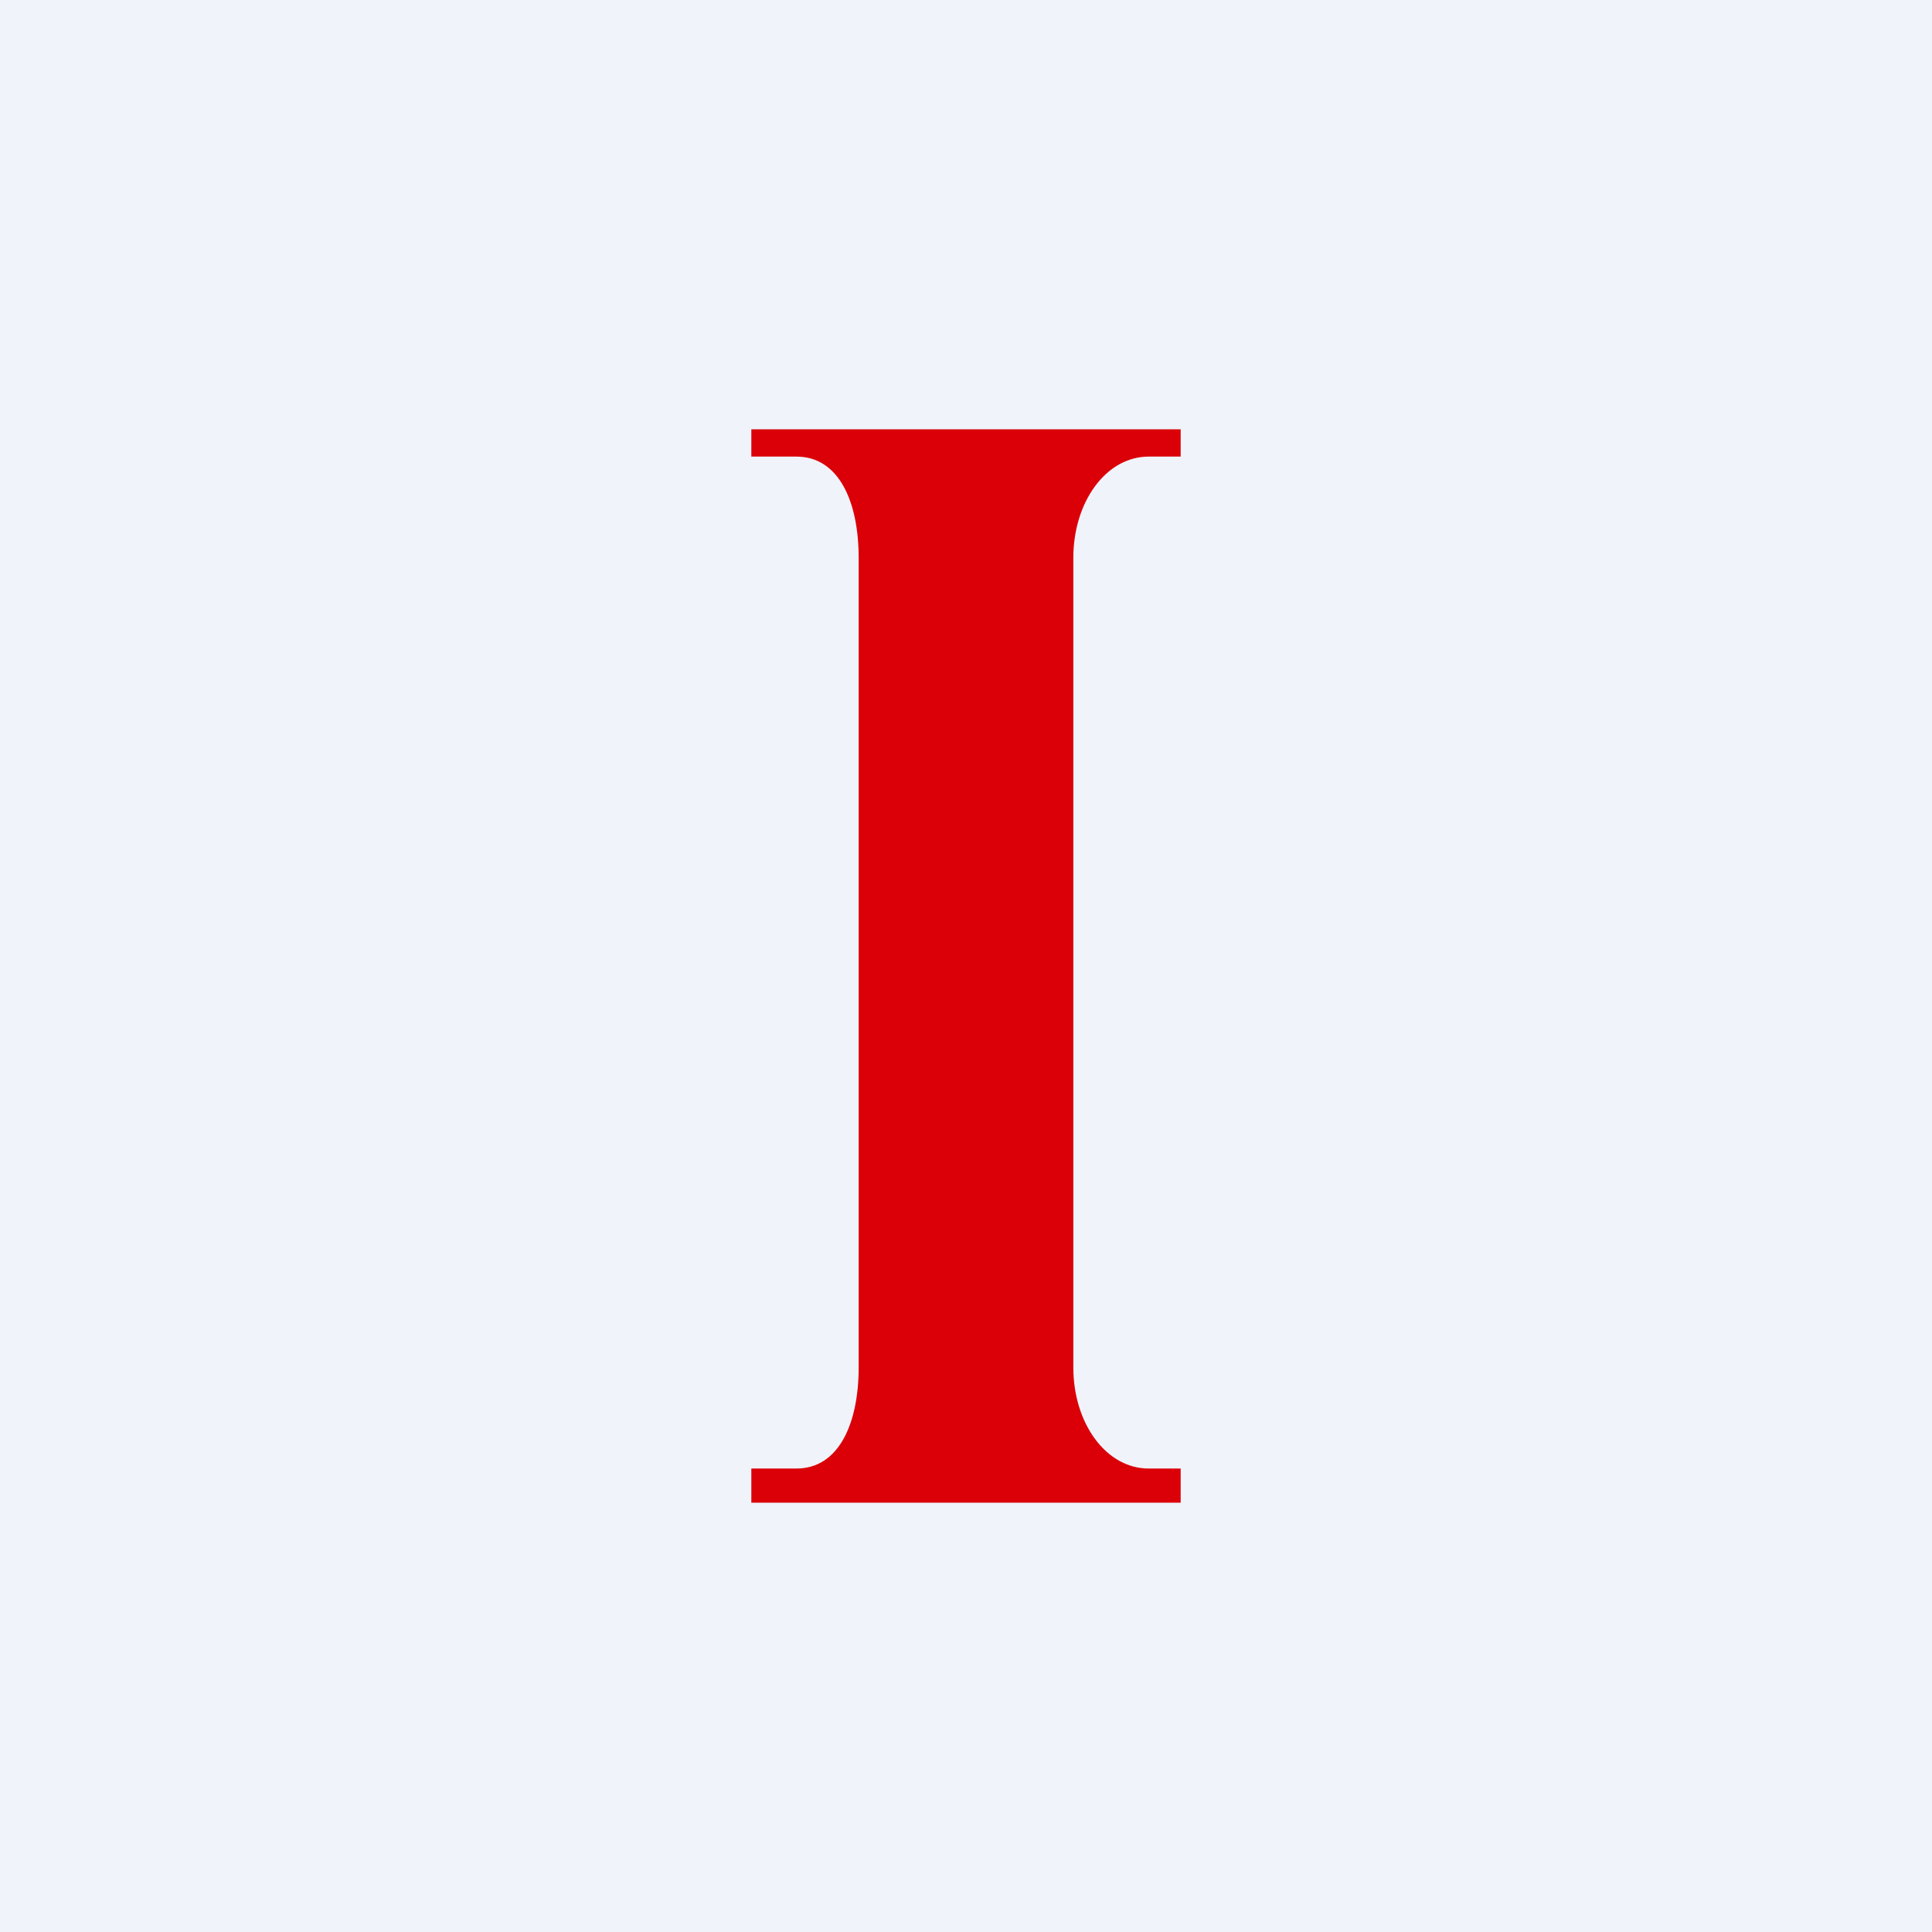
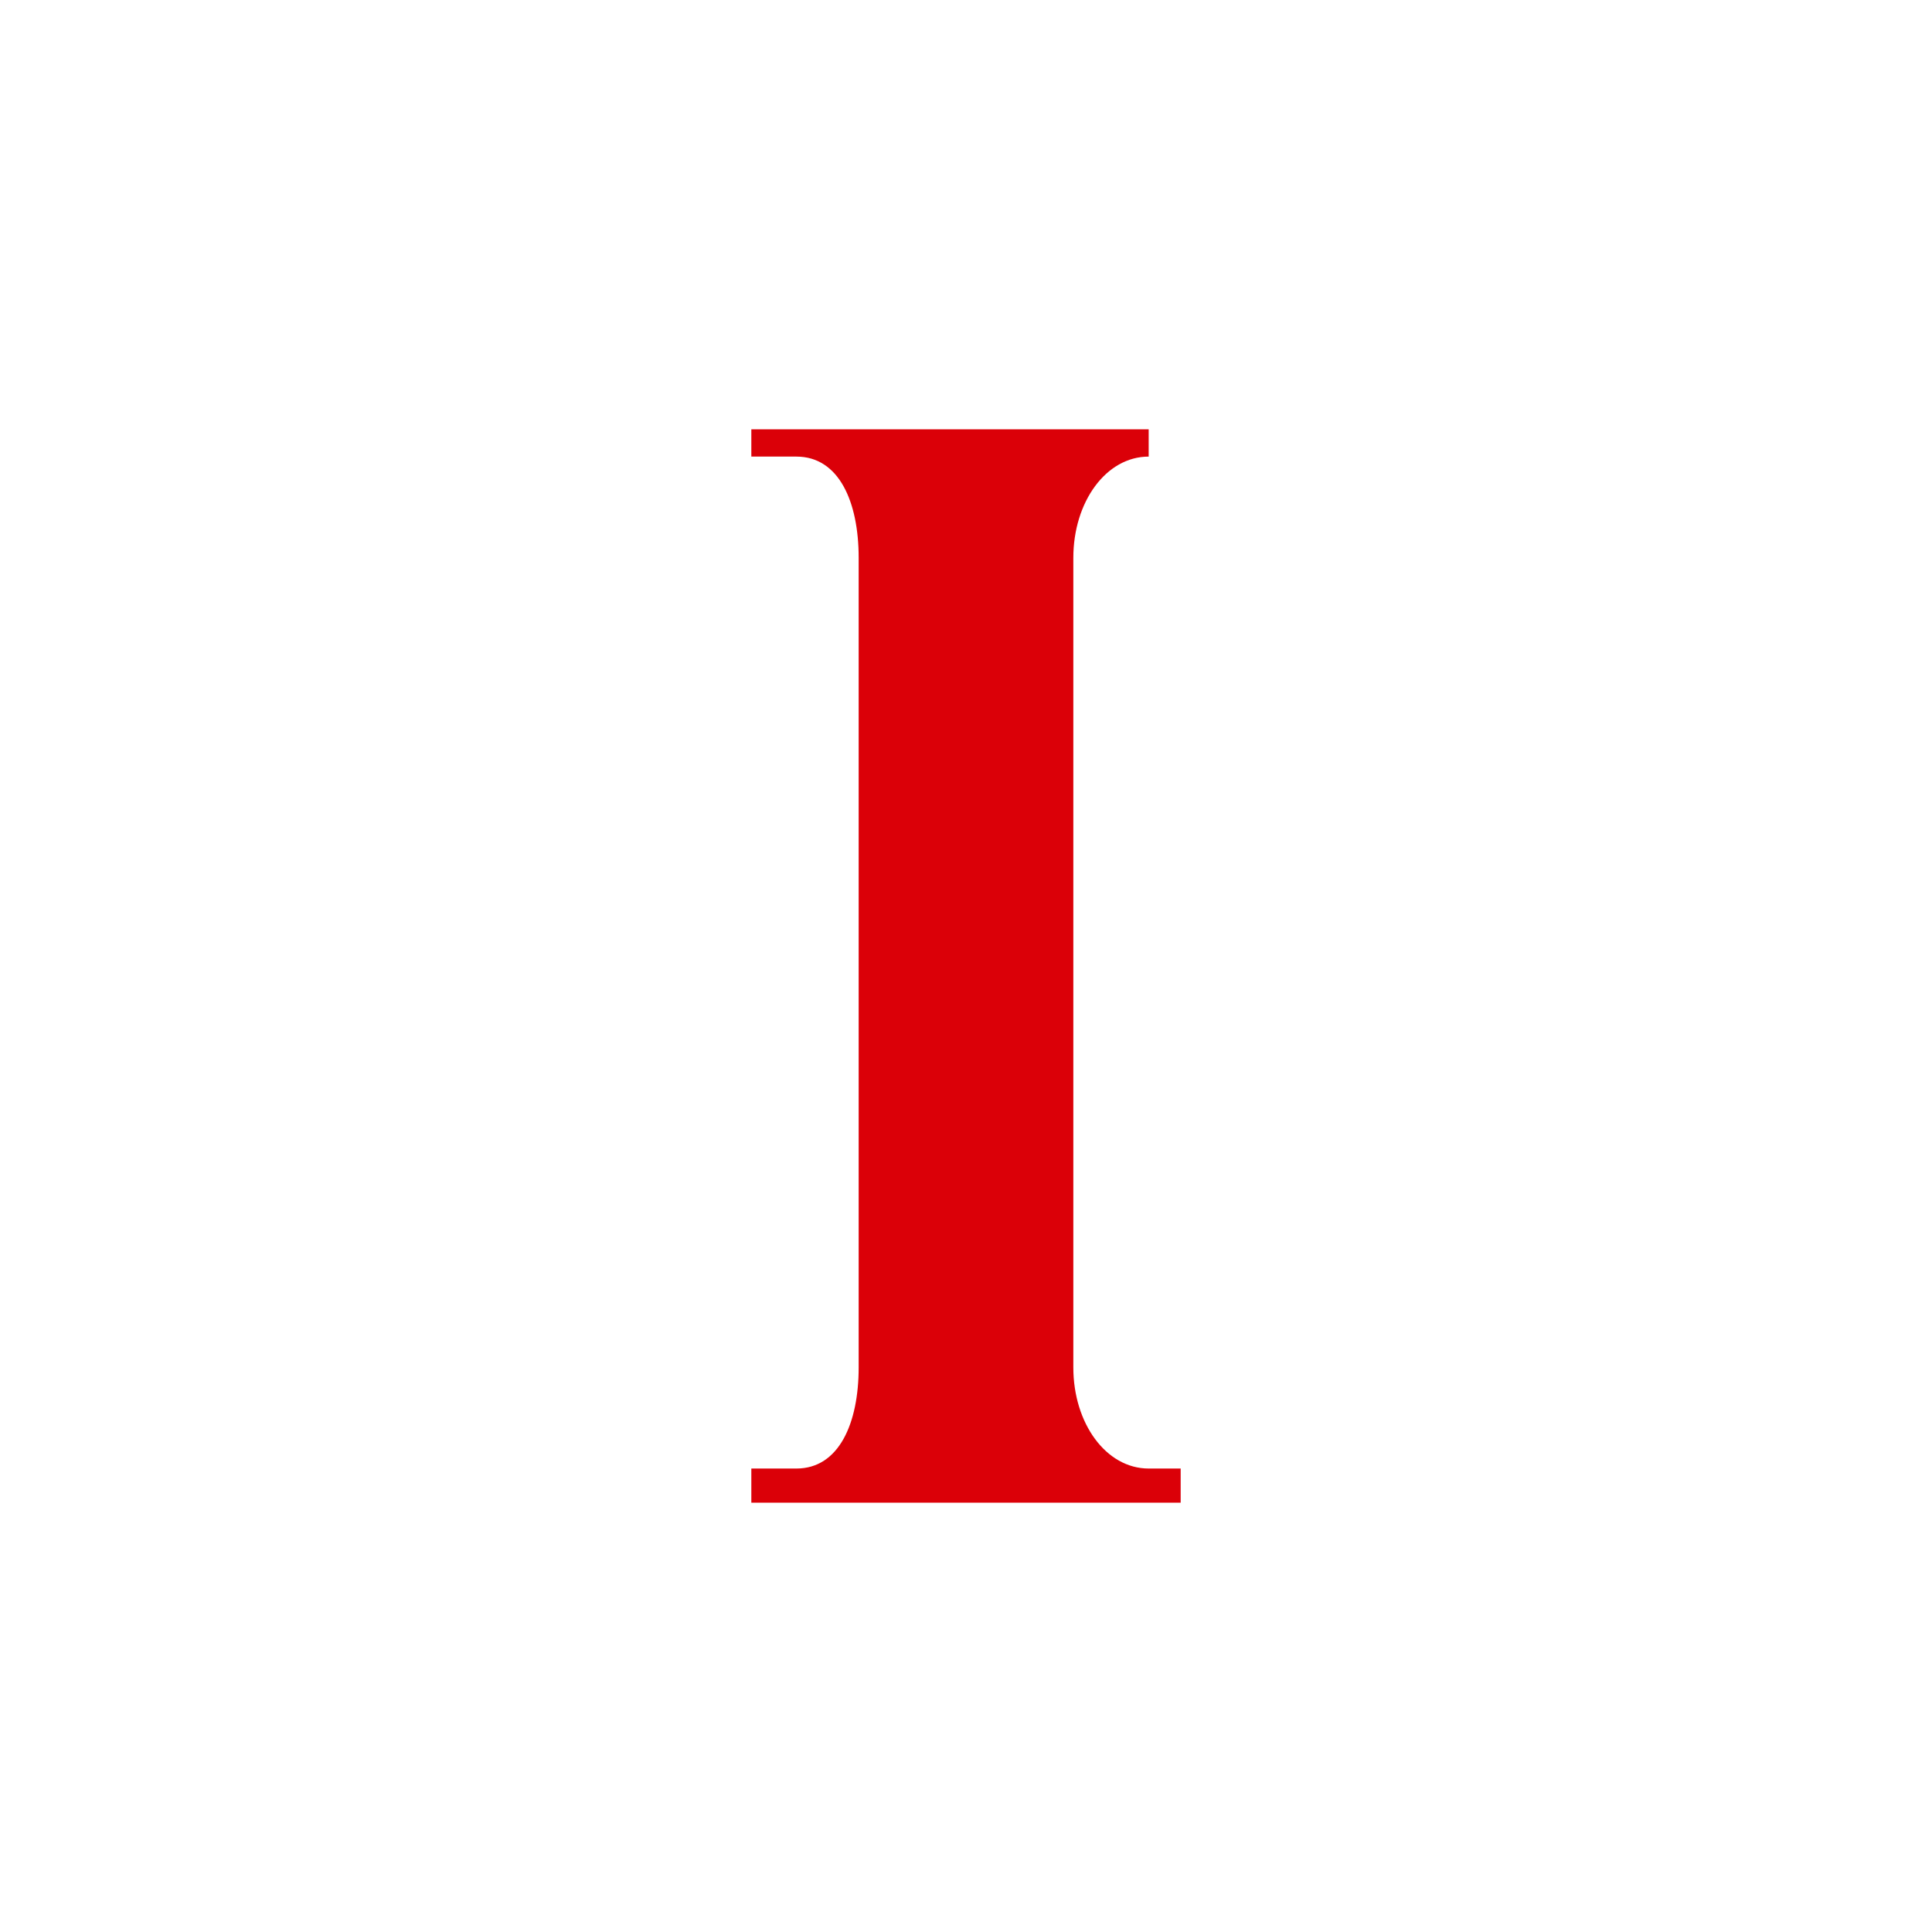
<svg xmlns="http://www.w3.org/2000/svg" width="18" height="18" fill="none">
-   <path fill="#F0F3FA" d="M0 0h18v18H0z" />
-   <path d="M11 4H7v.254h.42c.397 0 .58.422.58.943v7.543c0 .52-.183.942-.58.942H7V14h4v-.318h-.298c-.398 0-.702-.422-.702-.942V5.197c0-.52.304-.943.702-.943H11V4Z" fill="#DB0008" />
+   <path d="M11 4H7v.254h.42c.397 0 .58.422.58.943v7.543c0 .52-.183.942-.58.942H7V14h4v-.318h-.298c-.398 0-.702-.422-.702-.942V5.197c0-.52.304-.943.702-.943V4Z" fill="#DB0008" />
</svg>